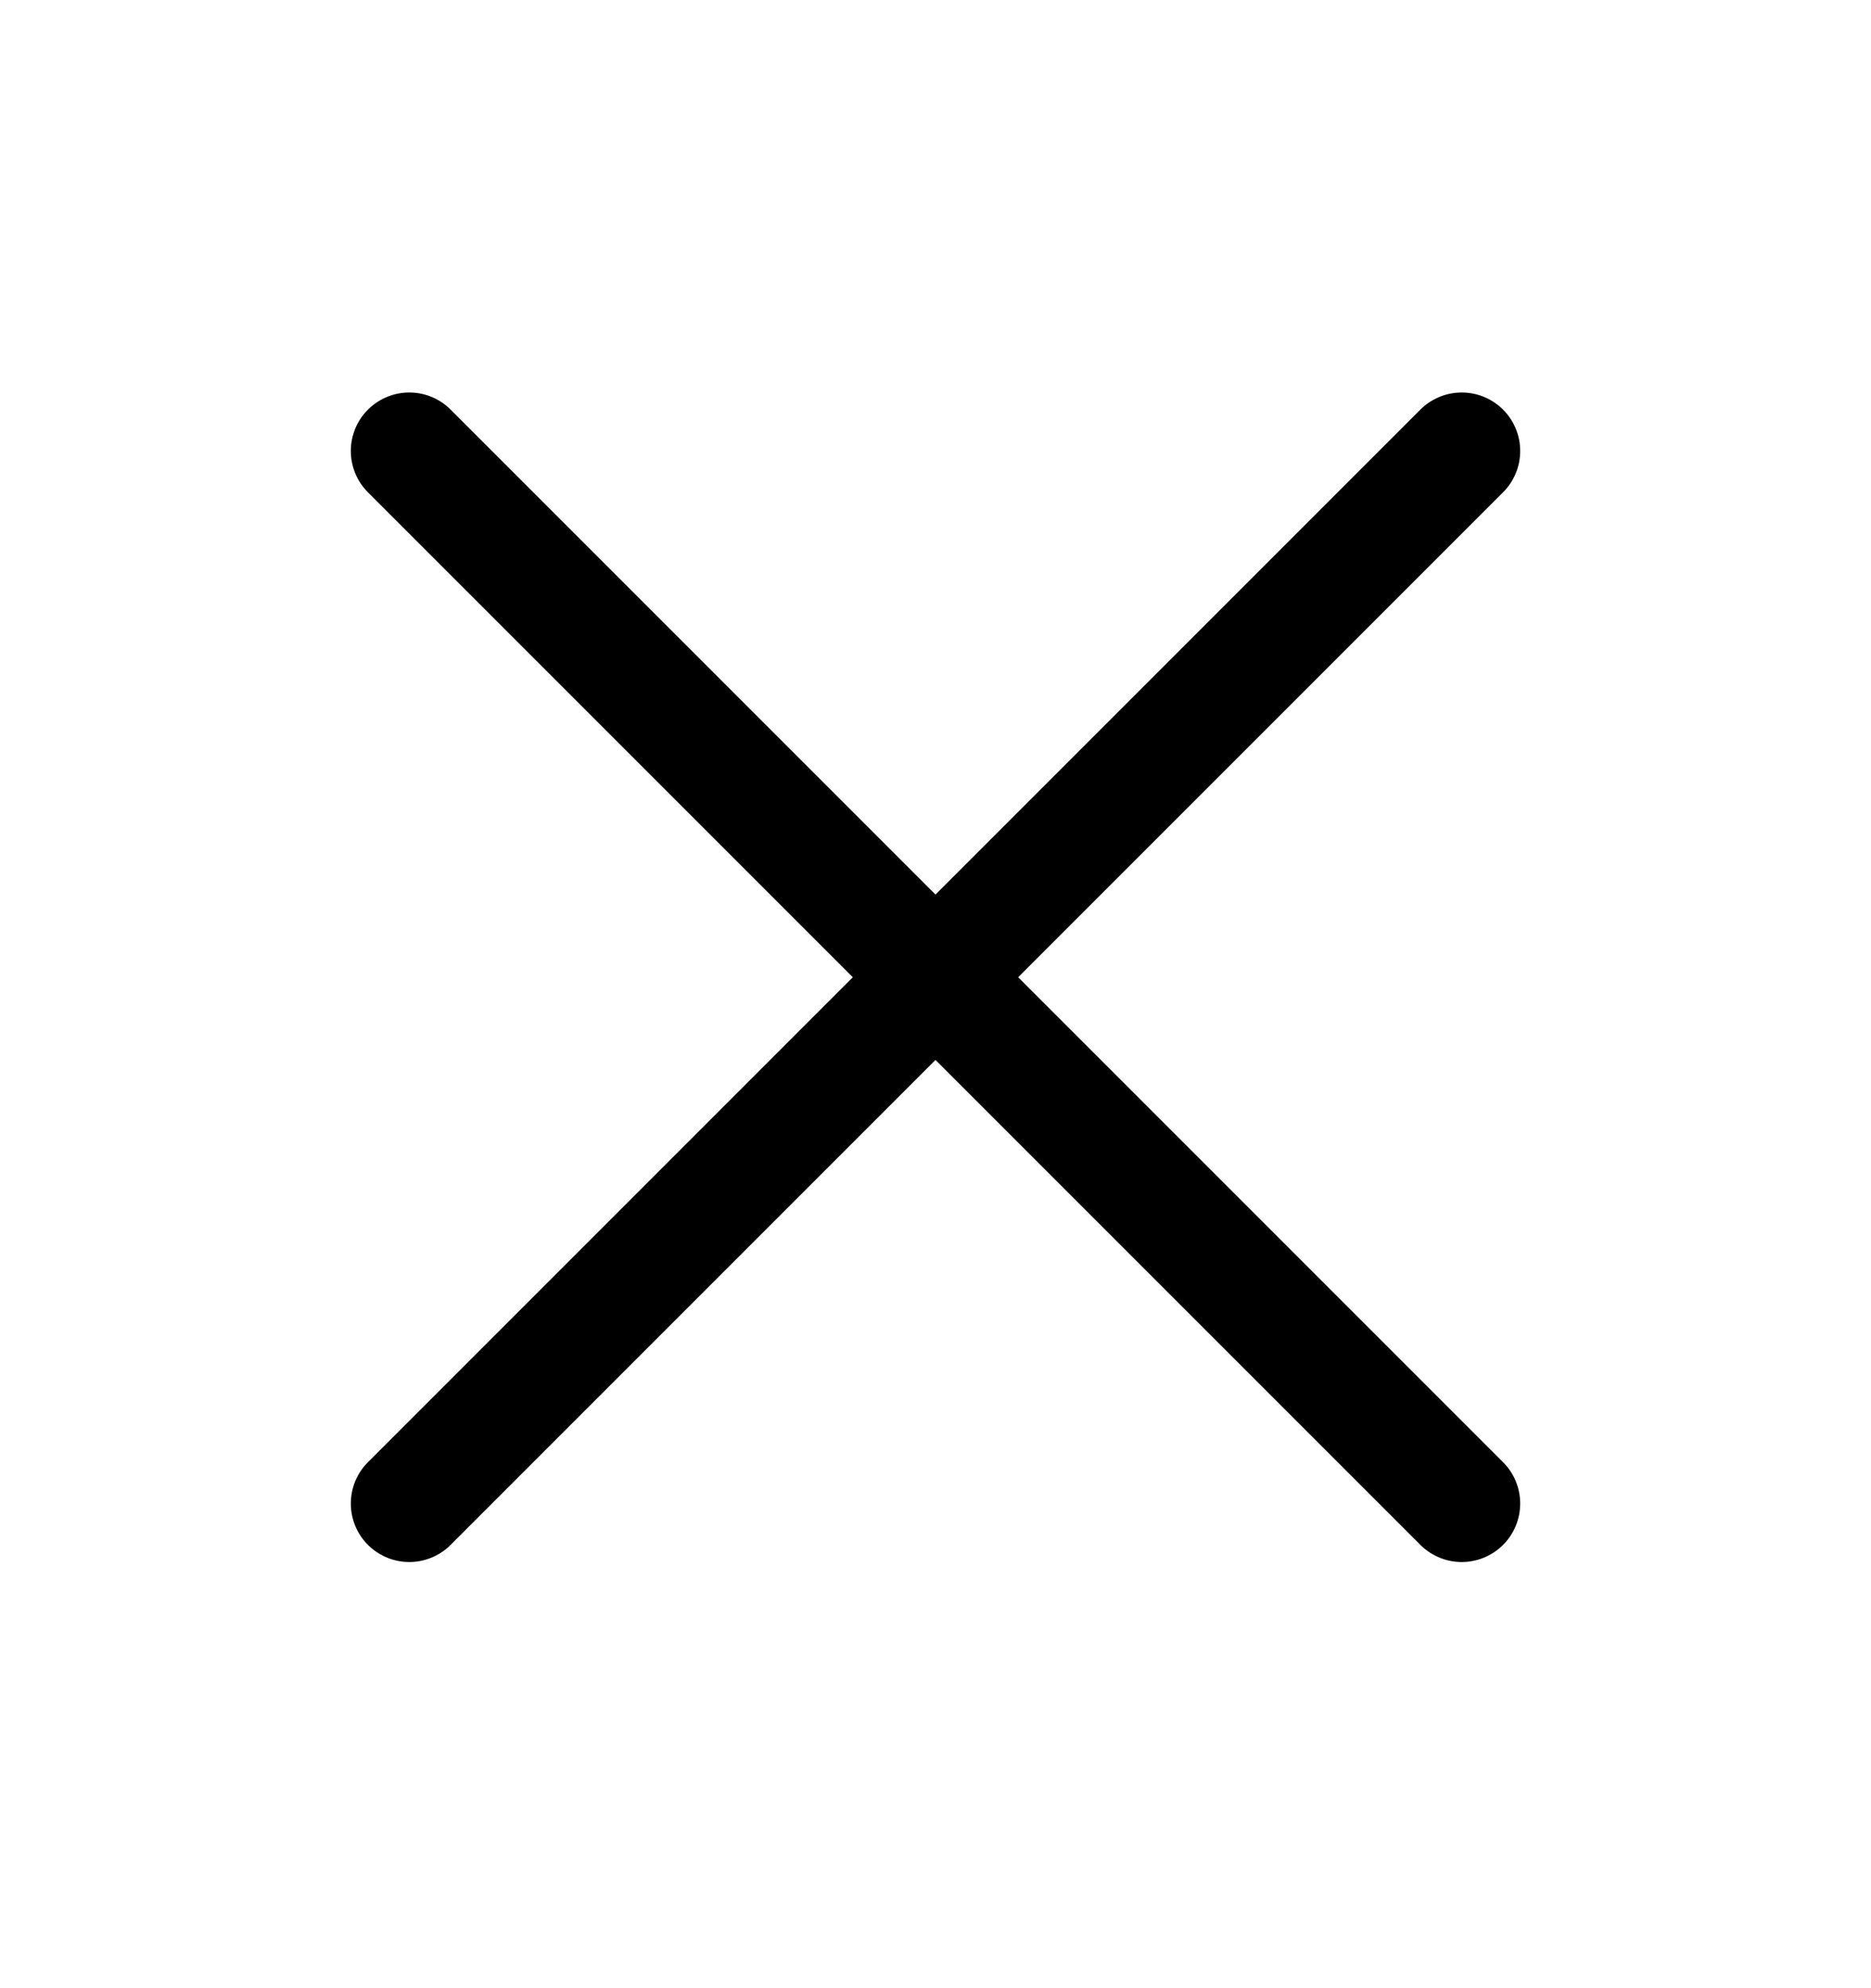
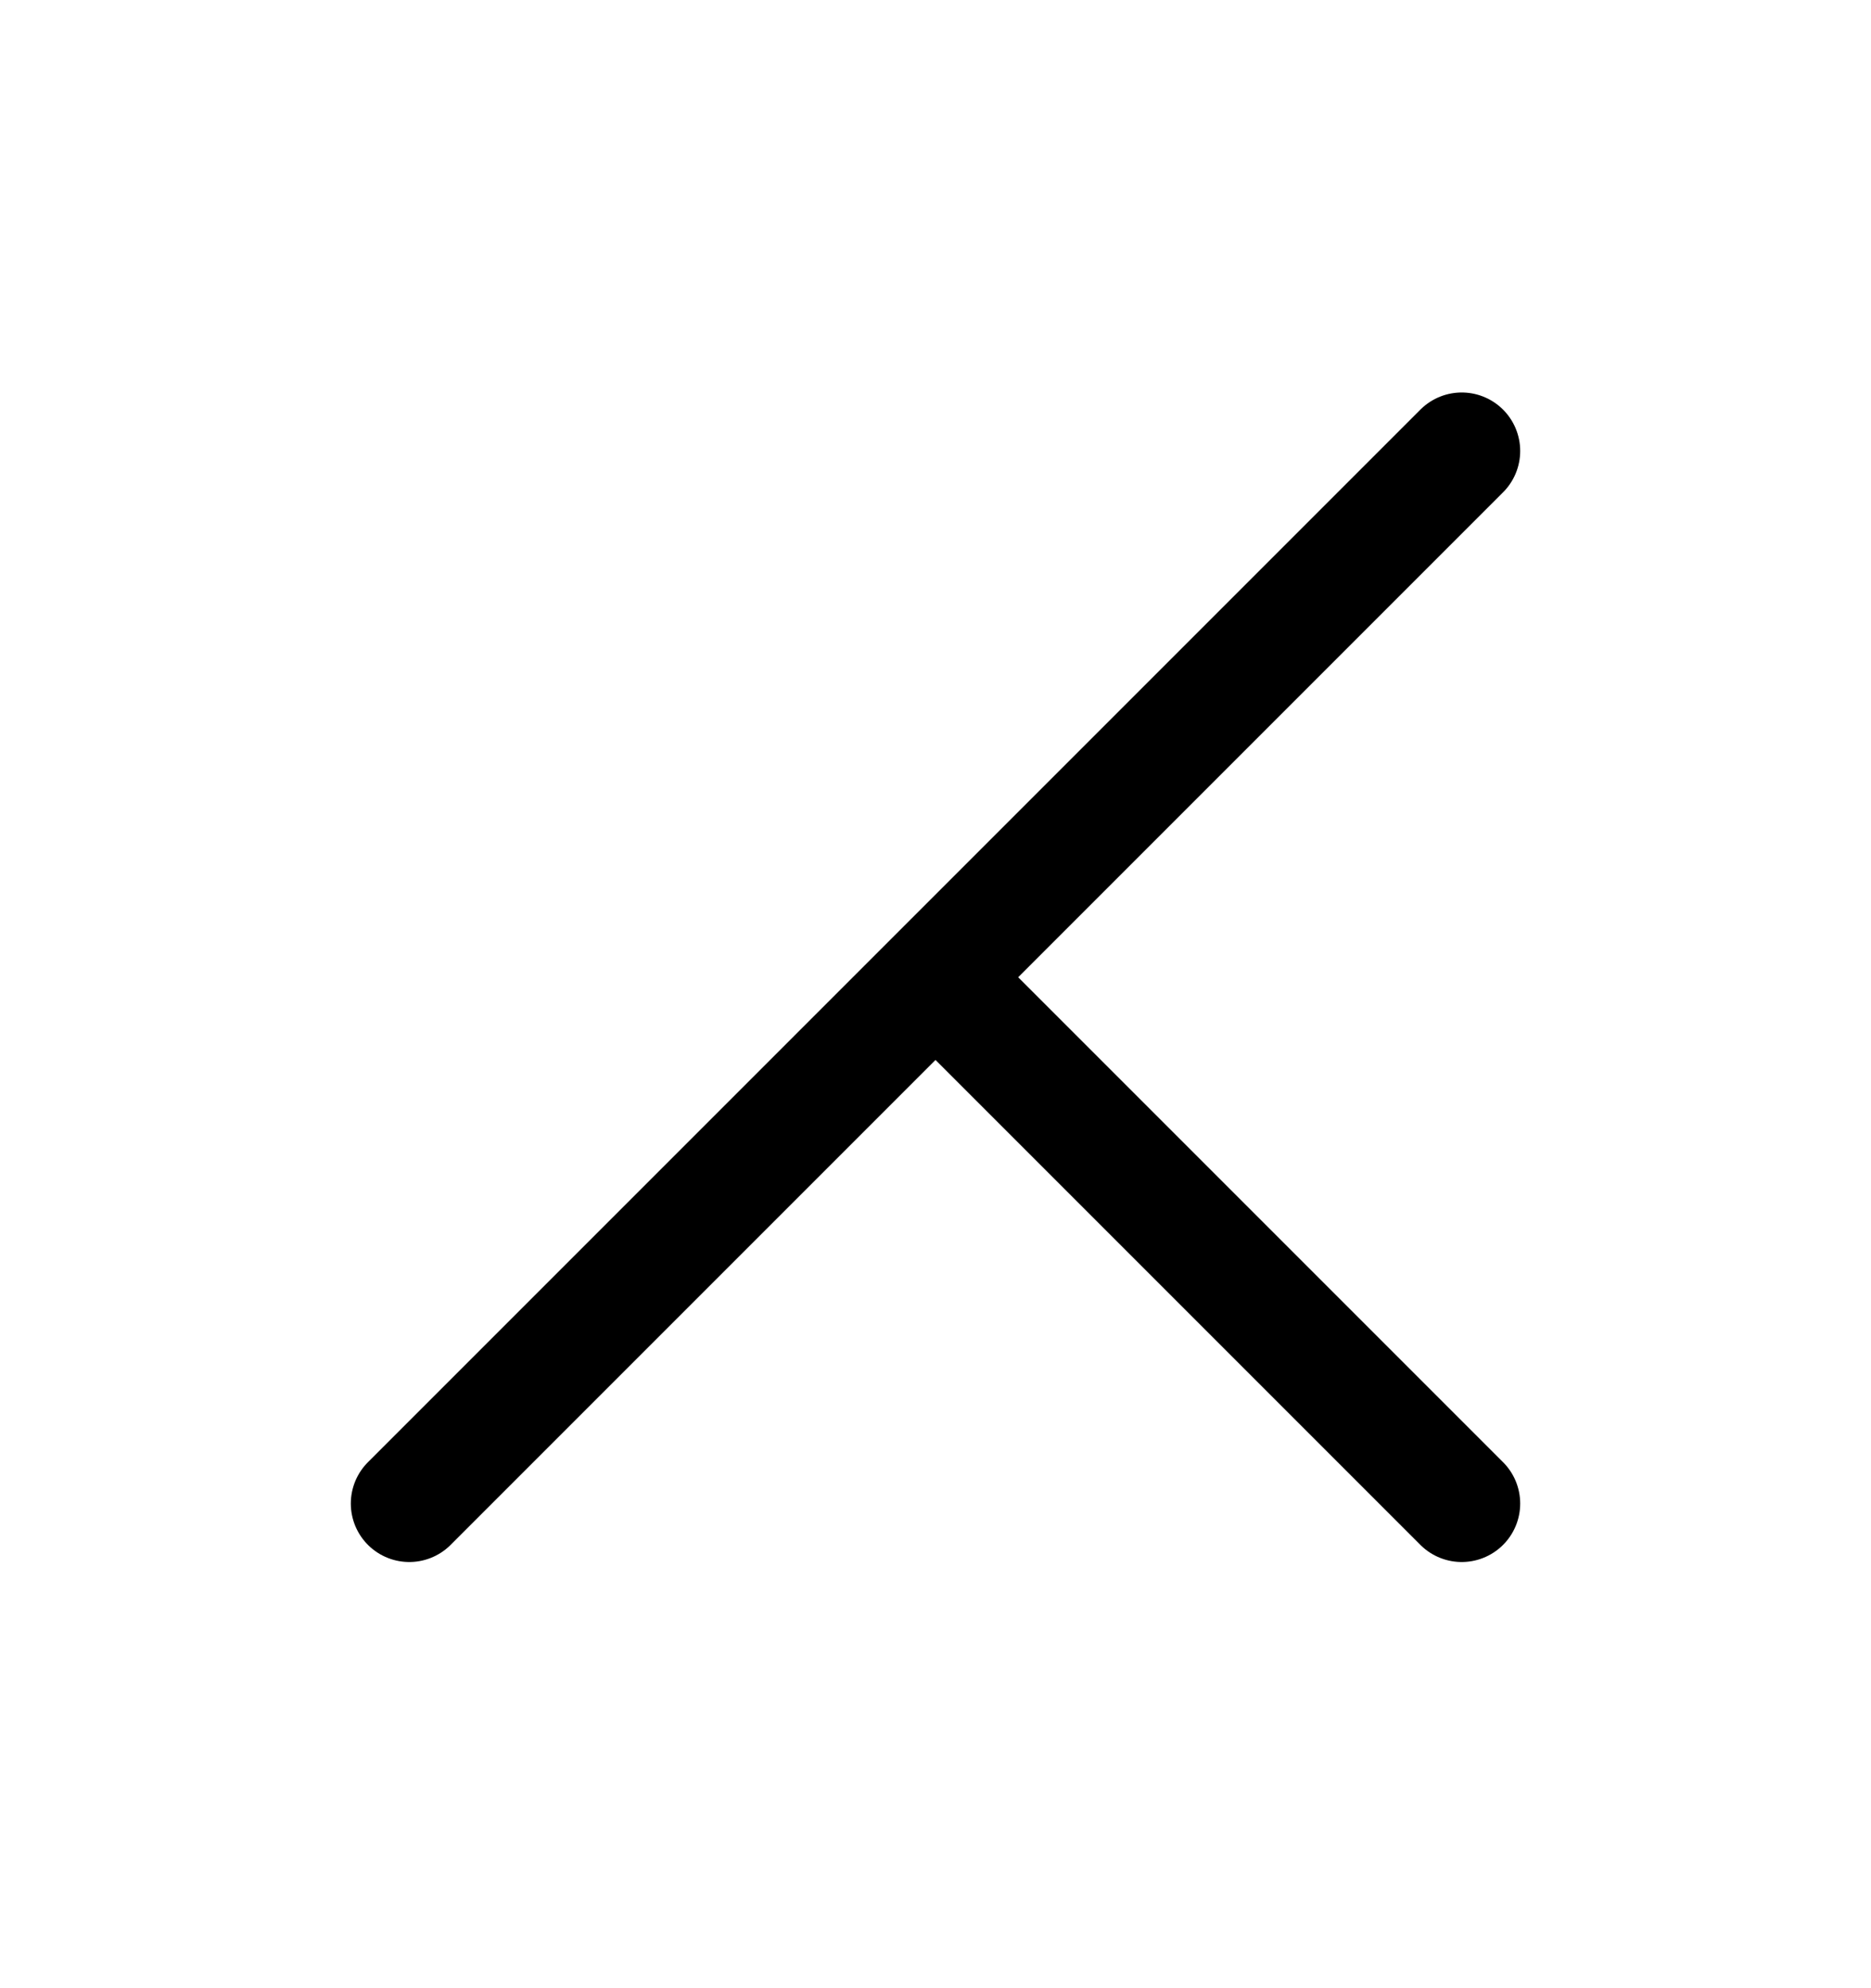
<svg xmlns="http://www.w3.org/2000/svg" width="16" height="17" viewBox="0 0 16 17" fill="none">
-   <path d="M3.5 3.856L8 8.356M8 8.356L3.5 12.856M8 8.356L12.5 12.856M8 8.356L12.5 3.856" stroke="black" stroke-linecap="round" stroke-linejoin="round" />
+   <path d="M3.5 3.856M8 8.356L3.5 12.856M8 8.356L12.5 12.856M8 8.356L12.5 3.856" stroke="black" stroke-linecap="round" stroke-linejoin="round" />
</svg>